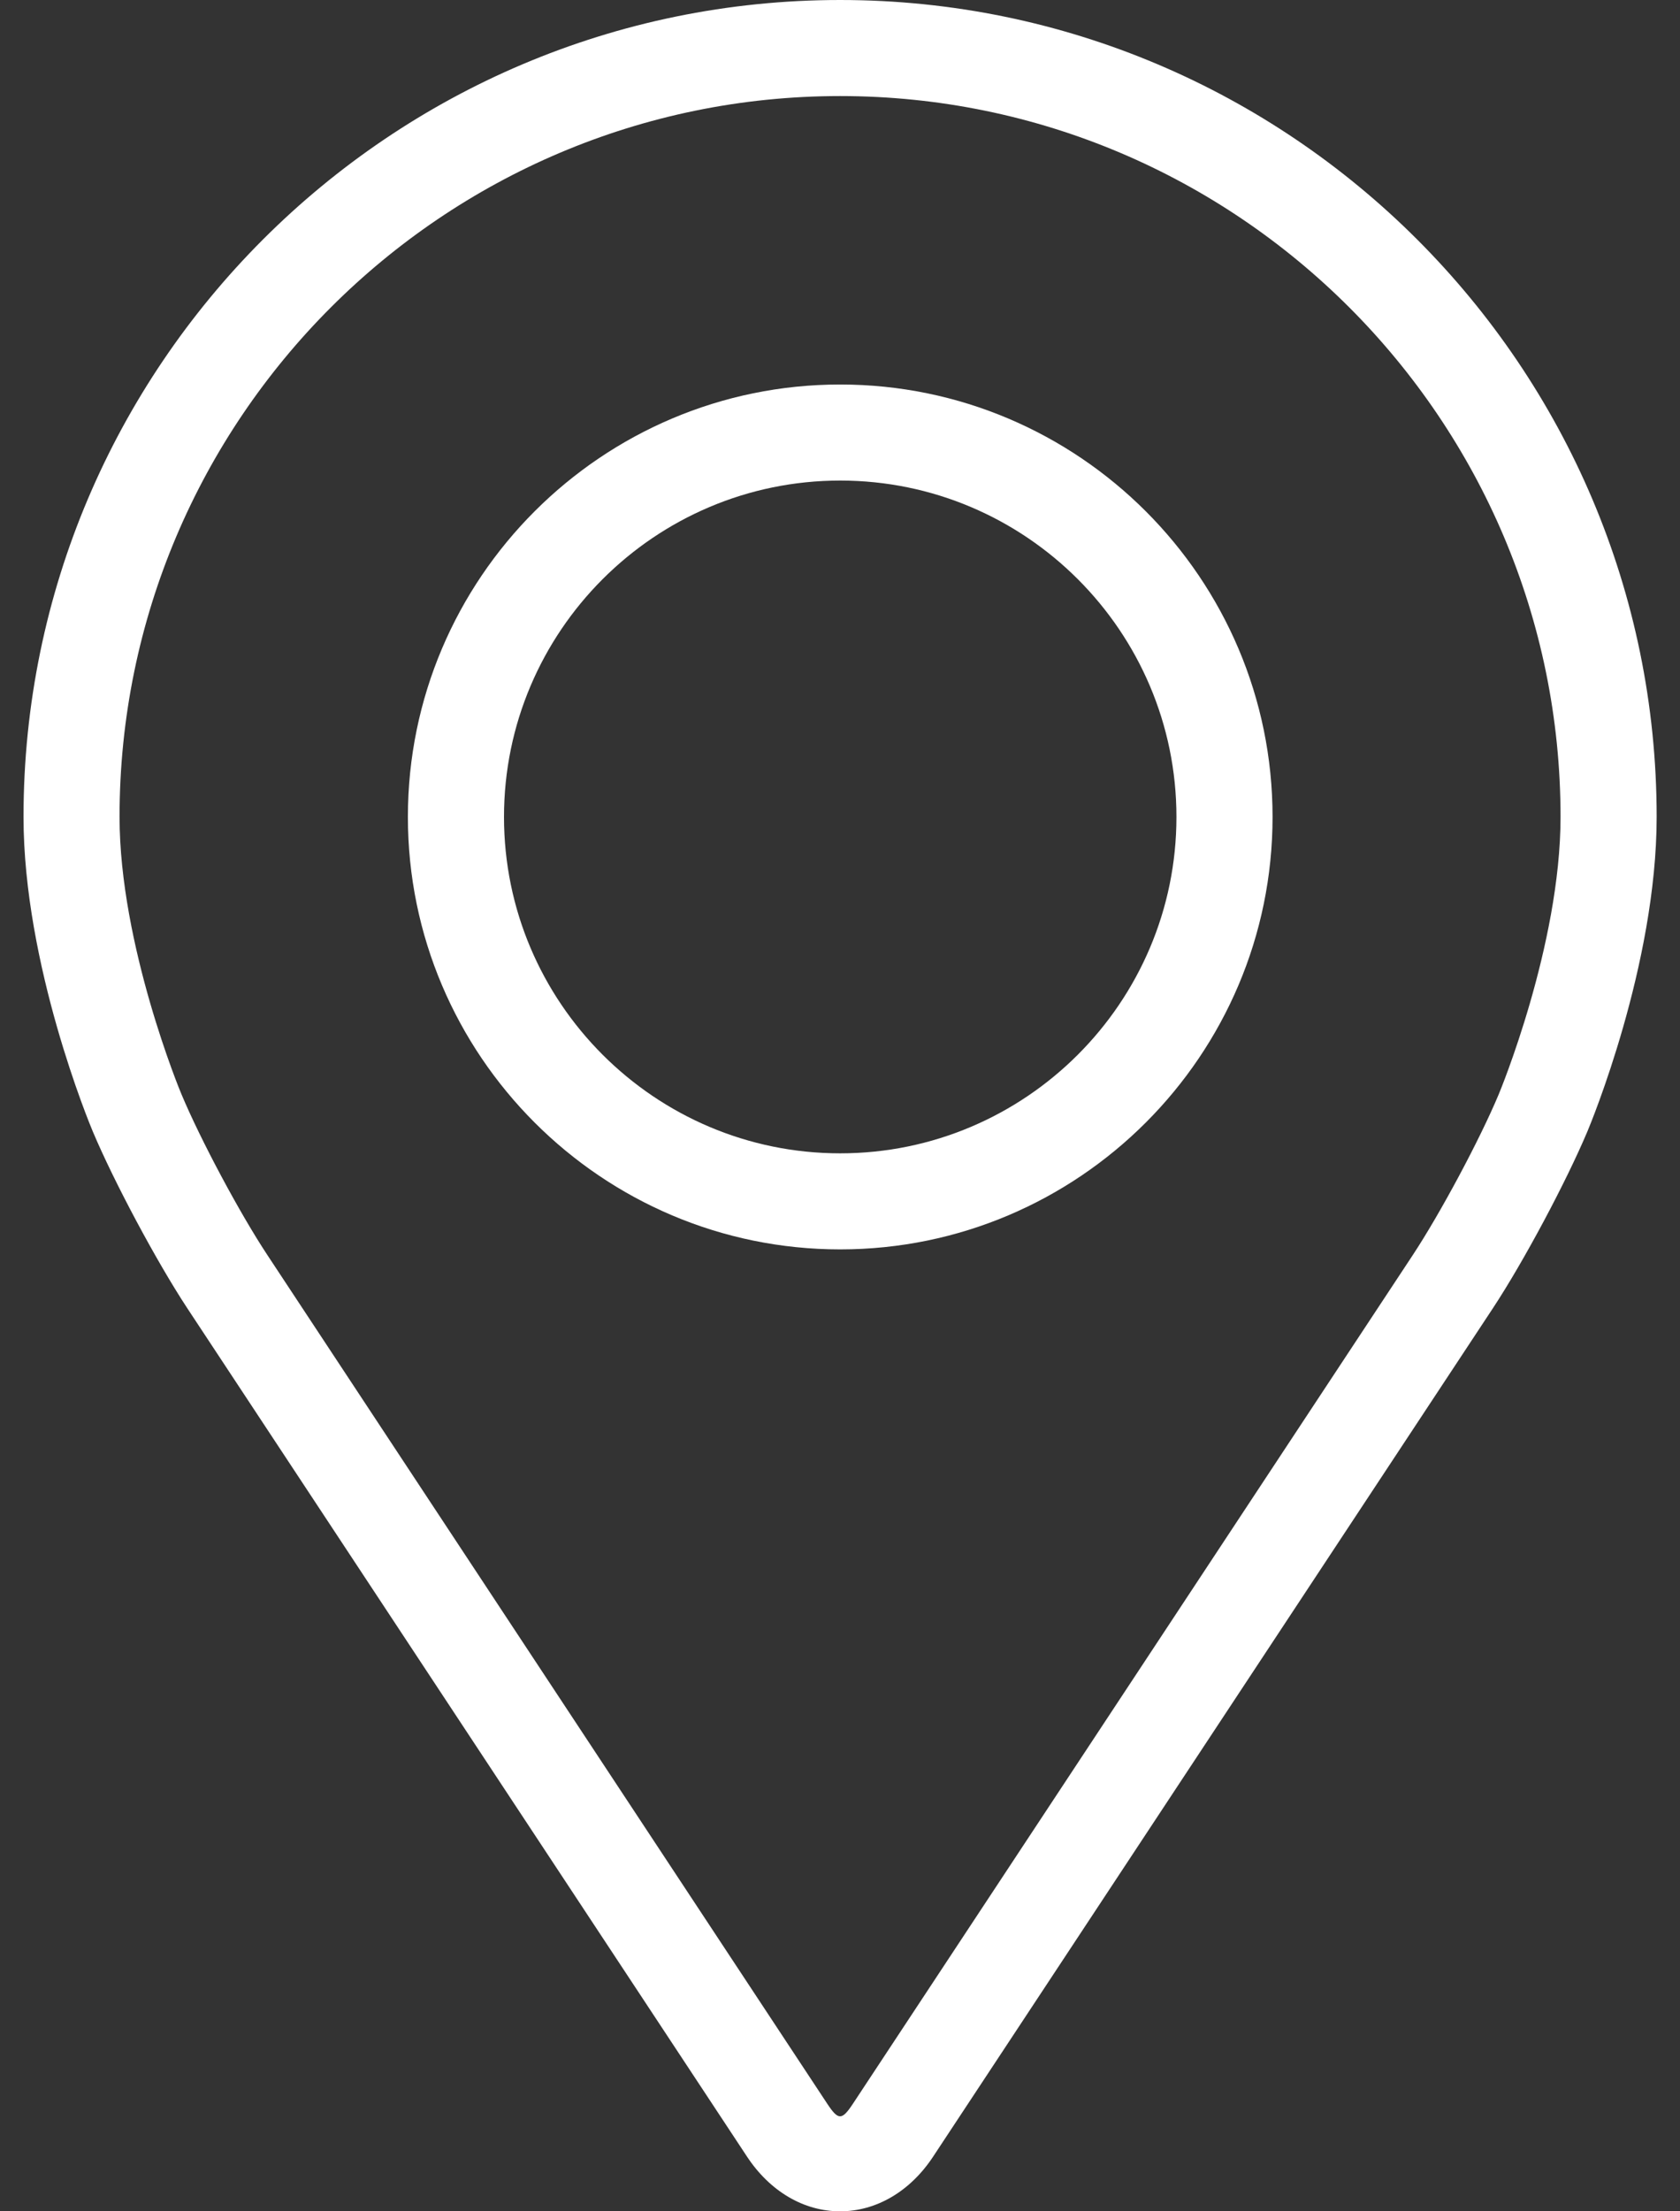
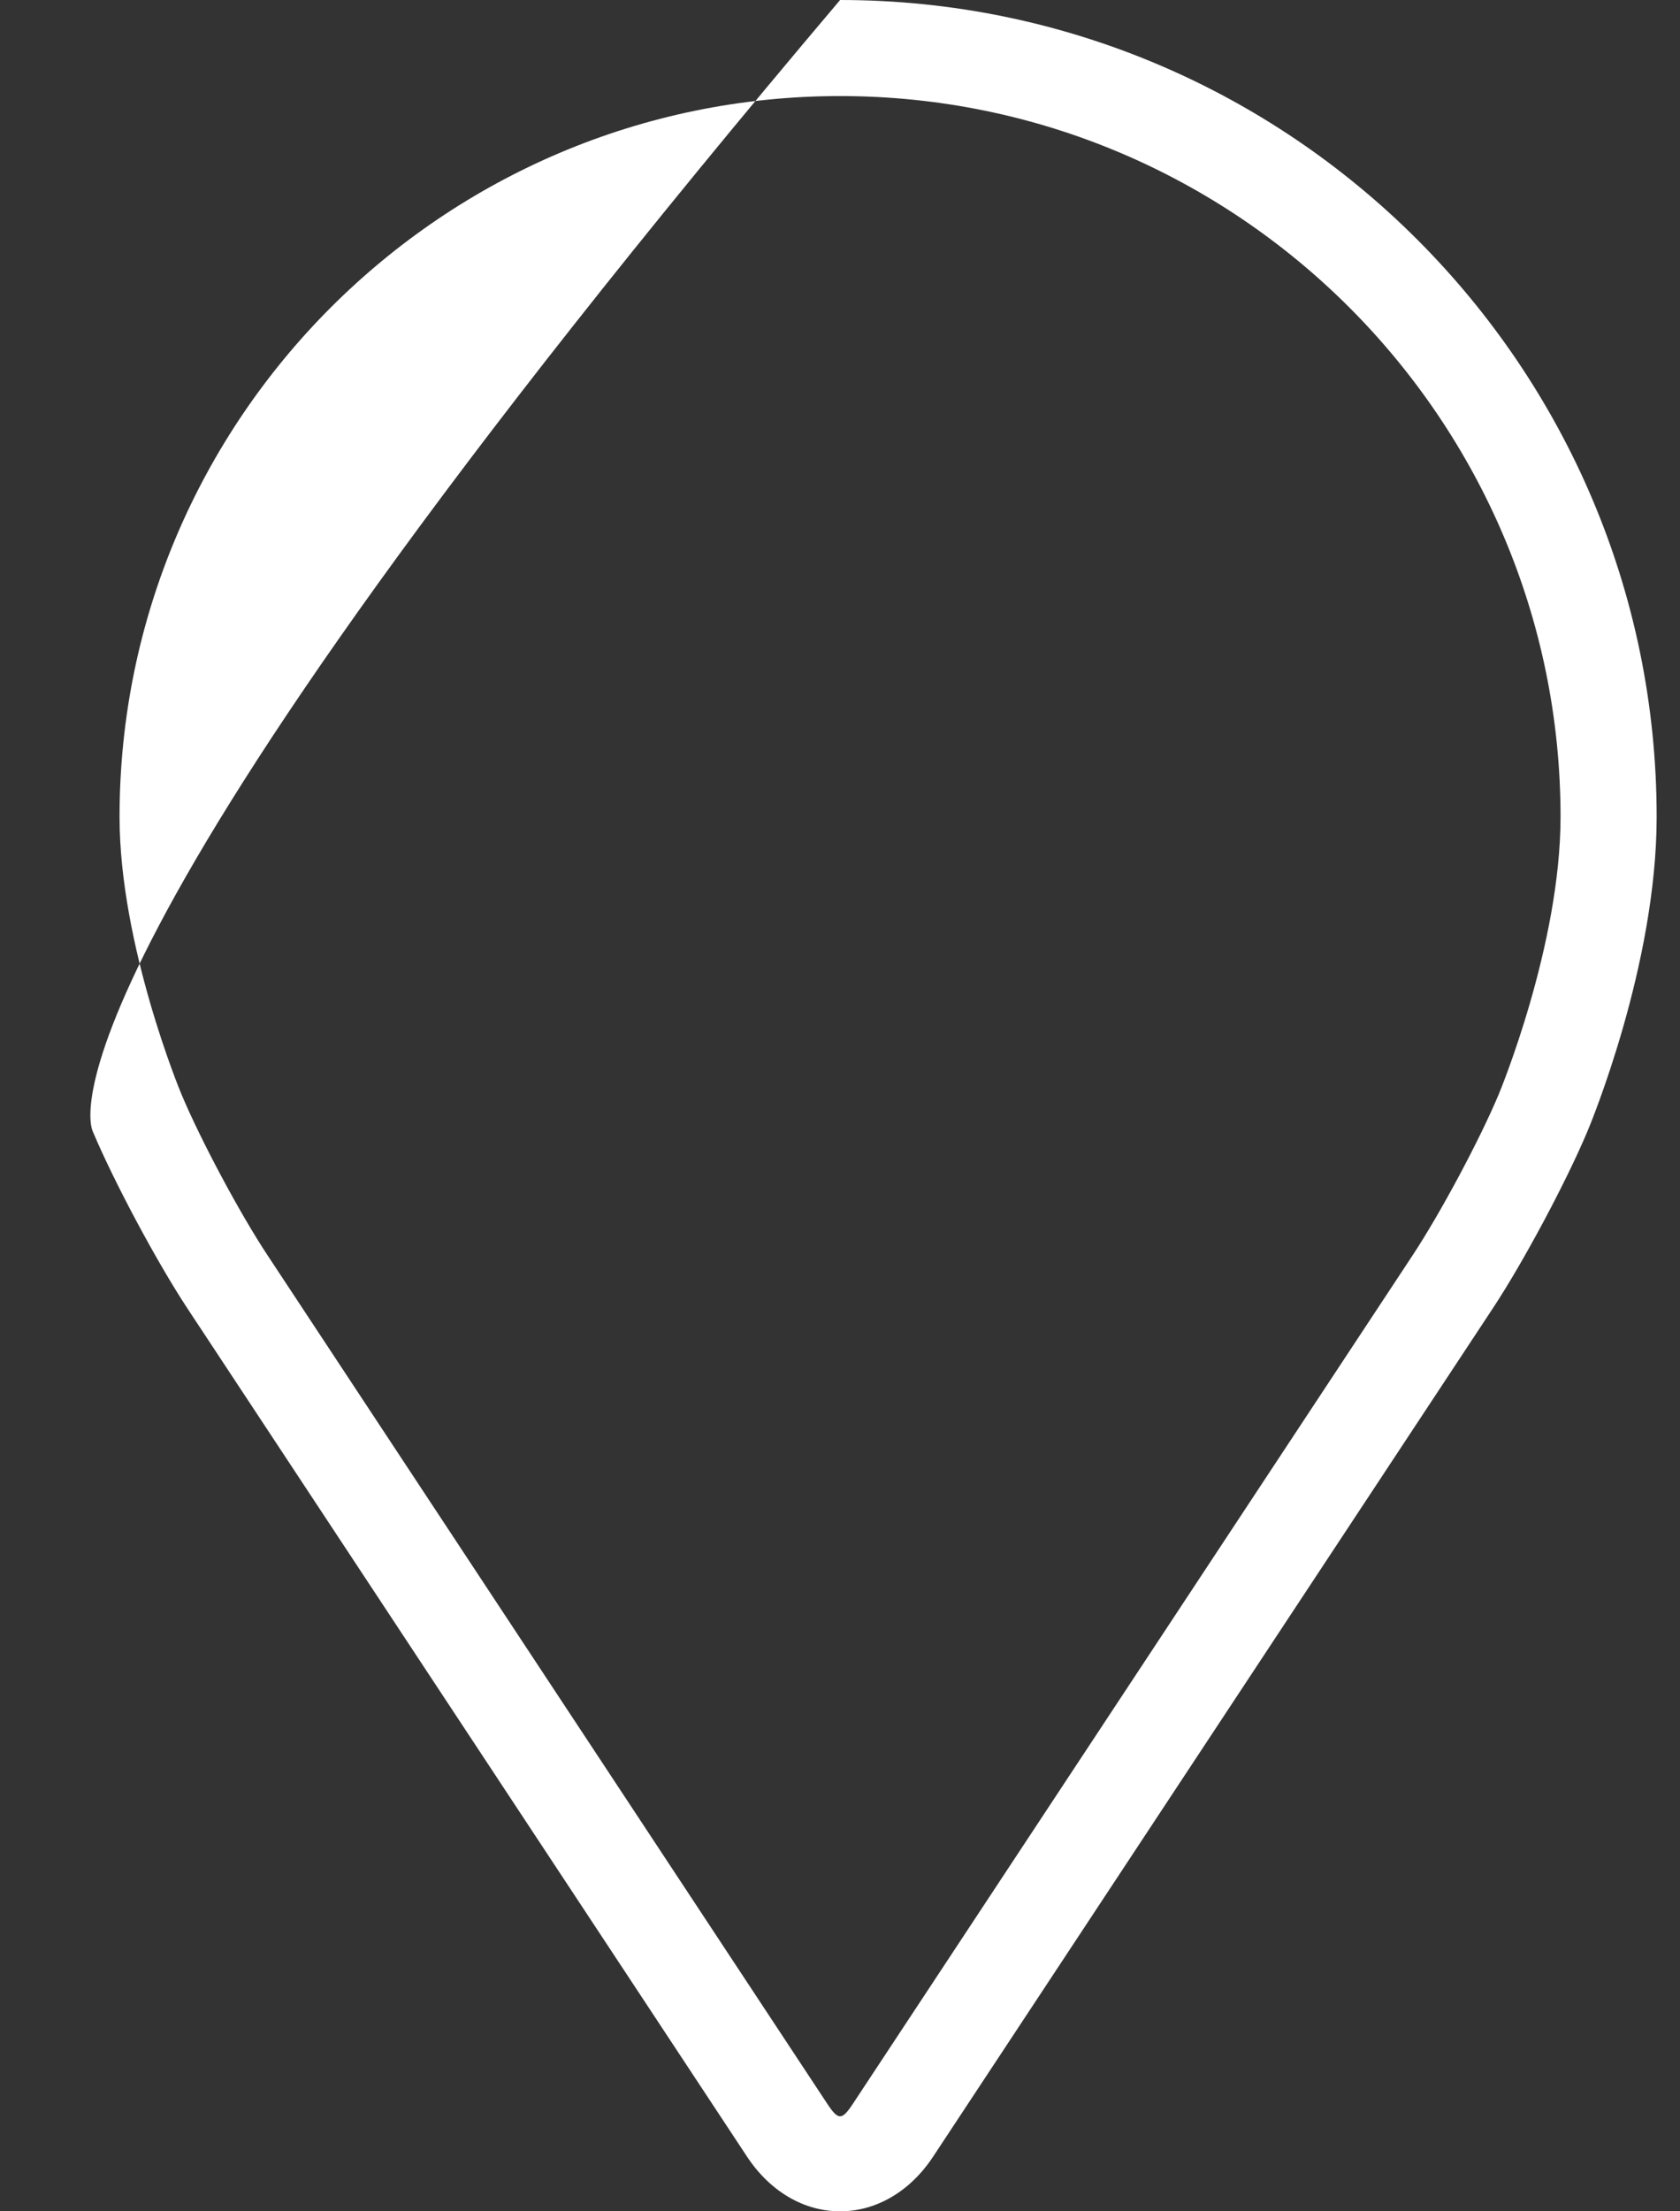
<svg xmlns="http://www.w3.org/2000/svg" width="19" height="25" viewBox="0 0 19 25" fill="none">
  <rect x="0" y="0" width="19" height="25" fill="#333333" stroke="none" />
-   <path d="M9.501 0C4.408 0 0.266 4.143 0.266 9.235C0.266 10.912 1.017 12.715 1.049 12.791C1.292 13.367 1.771 14.262 2.116 14.787L8.448 24.381C8.708 24.775 9.091 25 9.501 25C9.91 25 10.294 24.775 10.553 24.382L16.886 14.787C17.232 14.262 17.71 13.367 17.953 12.791C17.985 12.715 18.736 10.912 18.736 9.235C18.736 4.143 14.593 0 9.501 0ZM16.951 12.369C16.735 12.886 16.288 13.719 15.978 14.189L9.646 23.784C9.521 23.973 9.481 23.973 9.356 23.784L3.024 14.189C2.713 13.719 2.267 12.885 2.051 12.368C2.041 12.346 1.352 10.687 1.352 9.235C1.352 4.742 5.008 1.086 9.501 1.086C13.994 1.086 17.649 4.742 17.649 9.235C17.649 10.689 16.958 12.353 16.951 12.369Z" fill="white" />
-   <path d="M9.502 4.347C6.806 4.347 4.613 6.54 4.613 9.236C4.613 11.931 6.806 14.125 9.502 14.125C12.199 14.125 14.392 11.931 14.392 9.236C14.392 6.54 12.199 4.347 9.502 4.347ZM9.502 13.039C7.406 13.039 5.7 11.333 5.7 9.236C5.7 7.139 7.406 5.433 9.502 5.433C11.599 5.433 13.305 7.139 13.305 9.236C13.305 11.333 11.599 13.039 9.502 13.039Z" fill="white" />
+   <path d="M9.501 0C0.266 10.912 1.017 12.715 1.049 12.791C1.292 13.367 1.771 14.262 2.116 14.787L8.448 24.381C8.708 24.775 9.091 25 9.501 25C9.91 25 10.294 24.775 10.553 24.382L16.886 14.787C17.232 14.262 17.71 13.367 17.953 12.791C17.985 12.715 18.736 10.912 18.736 9.235C18.736 4.143 14.593 0 9.501 0ZM16.951 12.369C16.735 12.886 16.288 13.719 15.978 14.189L9.646 23.784C9.521 23.973 9.481 23.973 9.356 23.784L3.024 14.189C2.713 13.719 2.267 12.885 2.051 12.368C2.041 12.346 1.352 10.687 1.352 9.235C1.352 4.742 5.008 1.086 9.501 1.086C13.994 1.086 17.649 4.742 17.649 9.235C17.649 10.689 16.958 12.353 16.951 12.369Z" fill="white" />
</svg>